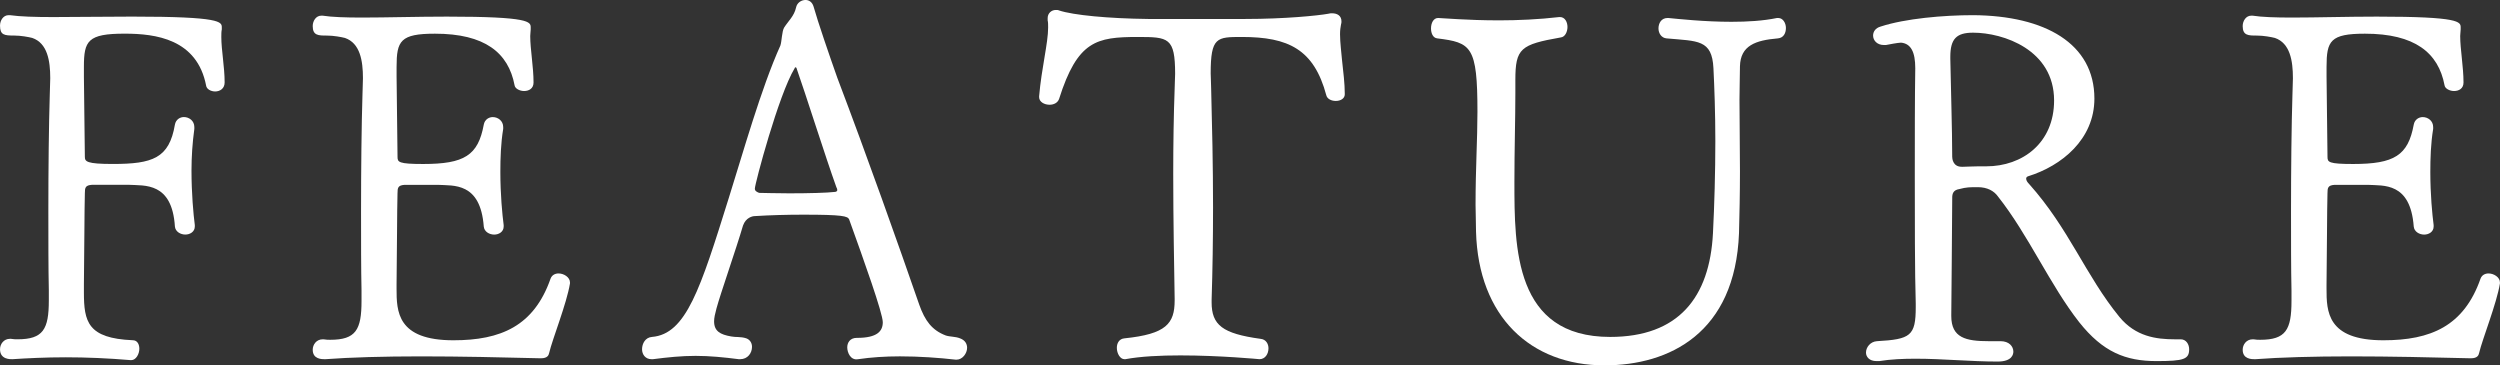
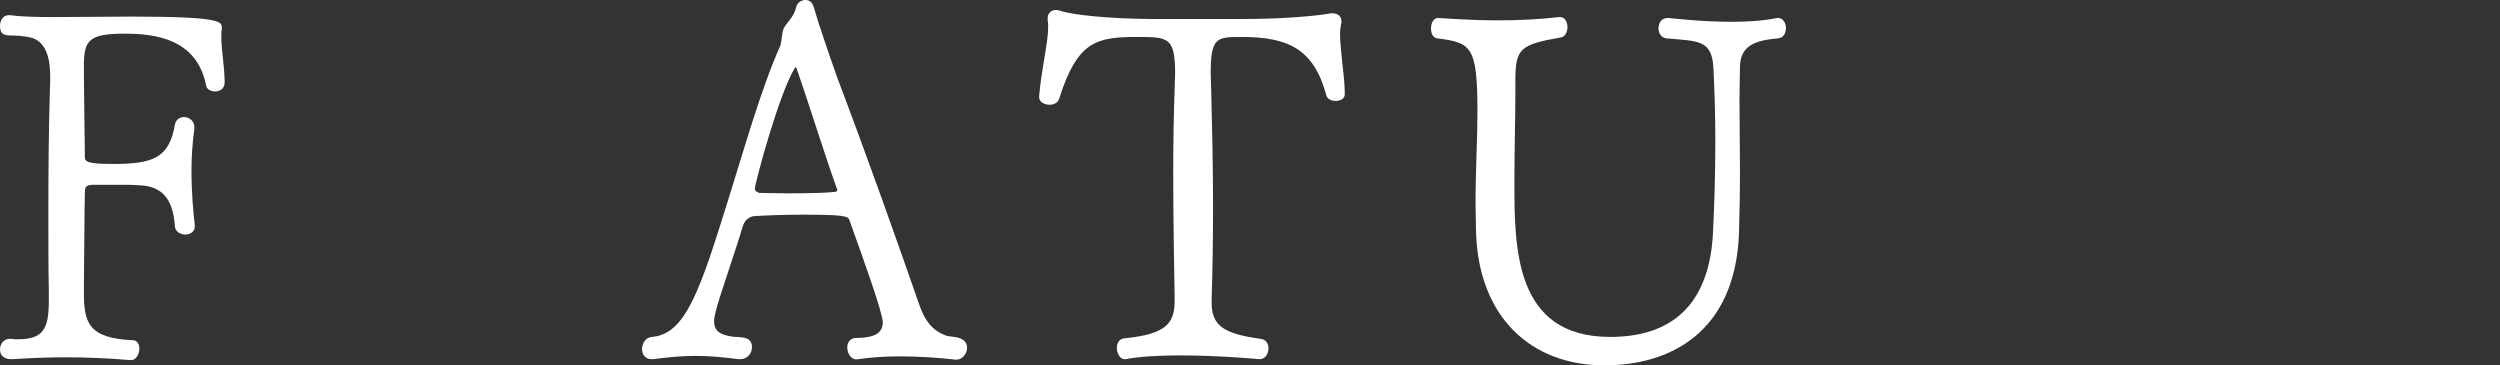
<svg xmlns="http://www.w3.org/2000/svg" id="b" width="126.624" height="18.505" viewBox="0 0 126.624 18.505">
  <rect x="0" y="0" width="126.624" height="18.505" fill="#333333" stroke="none" />
  <g id="c">
    <path d="m6.625,18.241c-1.128-.096-2.256-.144-3.288-.144s-1.968.048-2.712.096c-.096,0-.624.024-.624-.504,0-.264.192-.528.504-.528h.048c.12.024.24.024.336.024,1.296,0,1.584-.504,1.584-1.968v-.528c-.024-1.08-.024-2.52-.024-4.008,0-2.112.024-4.344.072-5.88,0-.264.024-.552.024-.84,0-.888-.144-1.776-.912-2.04-.192-.048-.576-.12-.912-.12-.504,0-.72-.024-.72-.504,0-.264.168-.528.432-.528h.072c.504.072,1.272.096,2.185.096,1.176,0,2.616-.024,4.008-.024,4.512,0,4.536.264,4.536.552v.096c-.024.12-.024.24-.024.384,0,.672.168,1.512.168,2.304,0,.312-.24.456-.48.456-.216,0-.432-.12-.456-.288-.456-2.376-2.568-2.64-4.128-2.64-1.872,0-2.064.36-2.064,1.68v.504l.048,4.056c0,.24.096.36,1.416.36,2.016,0,2.856-.288,3.145-1.992.048-.264.264-.384.456-.384.264,0,.528.192.528.504v.096c-.096.696-.144,1.416-.144,2.112,0,1.152.096,2.208.168,2.76v.072c0,.264-.24.408-.48.408s-.504-.144-.528-.408c-.144-2.256-1.536-2.064-2.328-2.112h-1.873c-.336.024-.36.144-.36.432-.024.816-.024,2.953-.048,4.608v.408c0,1.488.192,2.328,2.472,2.424.24,0,.336.216.336.432,0,.264-.168.576-.408.576h-.024Z" fill="#fff" />
-     <path d="m27.336,18.146c-1.896-.048-4.032-.096-6.024-.096-1.848,0-3.577.048-4.849.144-.168,0-.624,0-.624-.48,0-.264.192-.528.504-.528h.048c.12.024.24.024.336.024,1.296,0,1.584-.504,1.584-1.968v-.528c-.024-1.08-.024-2.52-.024-4.008,0-2.136.024-4.368.072-5.904,0-.264.024-.552.024-.84,0-.888-.144-1.776-.912-2.04-.192-.048-.576-.12-.912-.12-.432,0-.72,0-.72-.48,0-.264.168-.528.432-.528h.072c.456.072,1.152.096,1.992.096,1.248,0,2.784-.048,4.296-.048,4.225,0,4.249.264,4.249.552v.096c0,.096-.024.216-.024.336,0,.672.168,1.561.168,2.353,0,.312-.24.432-.48.432-.216,0-.456-.12-.48-.288-.312-1.656-1.512-2.616-4.033-2.616-1.752,0-1.944.36-1.944,1.68v.504l.048,4.056c0,.264.048.36,1.296.36,2.088,0,2.784-.432,3.072-1.992.048-.264.264-.384.456-.384.264,0,.528.192.528.504v.096c-.12.72-.144,1.488-.144,2.184,0,1.128.096,2.136.168,2.688v.072c0,.264-.24.408-.48.408s-.504-.144-.528-.408c-.168-2.256-1.536-2.064-2.329-2.112h-1.68c-.336.024-.36.144-.36.432-.024.816-.024,2.977-.048,4.633v.192c0,1.152.024,2.616,2.88,2.616,2.4,0,4.08-.72,4.92-3.121.072-.192.24-.264.408-.264.264,0,.576.192.576.456v.048c-.168,1.032-.888,2.808-1.056,3.528-.024.12-.096.264-.408.264h-.072Z" fill="#fff" />
    <path d="m48.409,18.217c-.84-.096-1.848-.168-2.832-.168-.744,0-1.464.048-2.112.144-.384.072-.552-.336-.552-.6,0-.24.144-.48.48-.48h.024c1.008,0,1.296-.336,1.296-.792s-.96-3.145-1.704-5.208c-.072-.168-.336-.24-2.328-.24-.816,0-1.68.024-2.448.072-.12,0-.456.072-.6.48-.336,1.152-1.152,3.48-1.344,4.2-.072.264-.12.48-.12.648,0,.504.312.672.864.768.216.048.48,0,.768.096.192.072.288.24.288.432,0,.312-.216.624-.6.624h-.072c-.744-.096-1.464-.168-2.185-.168s-1.416.072-2.16.168h-.072c-.312,0-.48-.24-.48-.504,0-.288.168-.6.504-.624,1.728-.144,2.448-2.424,3.888-7.033.72-2.28,1.632-5.544,2.616-7.729.072-.216.072-.72.192-.912.216-.336.504-.576.6-1.008.048-.24.264-.384.48-.384.168,0,.336.096.408.336.216.768.792,2.448,1.2,3.6,1.512,3.984,3.096,8.449,4.152,11.497.288.816.648,1.296,1.344,1.56.216.072.48.048.72.144.264.096.36.288.36.48,0,.288-.24.6-.528.6h-.048Zm-8.376-8.425c.888,0,1.872-.024,2.256-.072.072,0,.12-.048.12-.096,0-.048-.024-.096-.048-.144-.528-1.464-1.608-4.872-1.992-5.952-.024-.096-.048-.12-.072-.12-.024,0-.048.024-.048.048-.816,1.344-2.016,5.856-2.016,6.097,0,.12.096.168.216.216.192,0,.864.024,1.584.024Z" fill="#fff" />
    <path d="m61.368,15.313c0,1.152.552,1.584,2.472,1.848.288.024.408.264.408.48,0,.288-.168.552-.456.552,0,0-1.992-.192-4.008-.192-1.008,0-2.016.048-2.784.192h-.048c-.216,0-.384-.288-.384-.576,0-.24.12-.456.384-.48,2.112-.216,2.544-.744,2.544-1.92v-.096c-.024-1.584-.072-3.96-.072-6.312,0-1.512.024-3.024.072-4.32,0-.264.024-.528.024-.744,0-1.848-.336-1.872-1.896-1.872-2.088,0-3.048.192-3.984,3.144-.072.192-.264.288-.48.288-.264,0-.528-.144-.528-.384v-.048c.12-1.416.456-2.688.456-3.48,0-.144,0-.264-.024-.36v-.12c0-.24.192-.408.408-.408.072,0,.12,0,.168.024.72.24,2.496.408,4.513.432h4.92c1.992,0,3.672-.168,4.2-.264.072-.024.144-.024.192-.024.264,0,.48.12.48.408,0,.048,0,.096-.024.168-.024.12-.048.288-.048.48,0,.432.072.96.096,1.272.072.648.144,1.248.144,1.752v.024c0,.216-.216.336-.456.336-.216,0-.432-.096-.48-.288-.624-2.328-1.92-2.952-4.272-2.952-1.272,0-1.584,0-1.584,1.848,0,.216.024.48.024.768.048,1.824.096,3.912.096,6,0,1.608-.024,3.216-.072,4.68v.144Z" fill="#fff" />
    <path d="m90.072.912c.24,0,.384.264.384.504,0,.264-.12.504-.408.528-1.128.096-1.896.36-1.92,1.416,0,.48-.024,1.056-.024,1.68,0,1.128.024,2.4.024,3.648,0,1.128-.024,2.208-.048,3.12-.192,5.064-3.528,6.697-6.816,6.697-3.744,0-6.385-2.472-6.504-6.769,0-.48-.024-.936-.024-1.368,0-1.848.096-3.312.096-4.705,0-3.336-.312-3.504-2.04-3.72-.216-.024-.312-.264-.312-.504,0-.264.12-.528.36-.528.168,0,1.464.12,3.096.12.936,0,2.016-.048,3.048-.168h.024c.264,0,.384.264.384.504s-.12.504-.336.528c-2.041.36-2.304.552-2.304,2.16v.672c0,1.32-.048,2.833-.048,4.489,0,3.336,0,7.849,4.849,7.849,3.456,0,5.041-1.992,5.208-5.257.072-1.416.12-3.096.12-4.656,0-1.416-.048-2.736-.096-3.696-.072-1.464-.792-1.368-2.376-1.512-.264-.024-.408-.264-.408-.504,0-.264.144-.528.456-.528h.048c.504.048,1.824.192,3.192.192.816,0,1.608-.048,2.304-.192h.072Z" fill="#fff" />
-     <path d="m110.448,17.185c.288,0,.432.264.432.504,0,.504-.264.6-1.656.6-1.56,0-2.712-.456-3.912-1.968-1.488-1.896-2.568-4.417-4.128-6.385-.192-.264-.528-.456-1.008-.456-.408,0-.576,0-.936.096-.312.048-.36.24-.36.432,0,1.32-.048,5.28-.048,5.953v.048c0,1.104.744,1.272,1.896,1.272h.6c.432,0,.648.264.648.528,0,.12-.048.504-.792.504-1.368,0-2.785-.144-4.152-.144-.624,0-1.249.024-1.848.12h-.144c-.36,0-.528-.216-.528-.432,0-.264.216-.552.552-.576,1.704-.096,1.968-.264,1.968-1.728v-.168c-.048-1.56-.048-4.488-.048-6.48,0-1.8,0-4.009.024-5.449,0-.816-.216-1.248-.72-1.296-.144,0-.648.096-.768.12h-.096c-.36,0-.552-.24-.552-.48,0-.192.12-.384.384-.456,1.248-.408,3.192-.576,4.68-.576,3.648.024,6.145,1.44,6.145,4.224,0,2.064-1.656,3.408-3.36,3.937-.072.024-.096.072-.096.12,0,.096.072.192.144.264,2.04,2.28,2.856,4.632,4.584,6.745.816.984,1.848,1.128,2.808,1.128h.288Zm-9.841-8.761c1.824,0,3.432-1.176,3.432-3.336,0-2.568-2.568-3.433-4.104-3.433-.84,0-1.152.312-1.152,1.224v.096c.024,1.368.096,3.625.096,4.968,0,.072.024.504.48.504h.072c.216,0,.48-.024.816-.024h.36Z" fill="#fff" />
-     <path d="m125.088,18.146c-1.896-.048-4.032-.096-6.024-.096-1.848,0-3.577.048-4.849.144-.168,0-.624,0-.624-.48,0-.264.192-.528.504-.528h.048c.12.024.24.024.336.024,1.296,0,1.584-.504,1.584-1.968v-.528c-.024-1.08-.024-2.52-.024-4.008,0-2.136.024-4.368.072-5.904,0-.264.024-.552.024-.84,0-.888-.144-1.776-.912-2.04-.192-.048-.576-.12-.912-.12-.432,0-.72,0-.72-.48,0-.264.168-.528.432-.528h.072c.456.072,1.152.096,1.992.096,1.249,0,2.785-.048,4.296-.048,4.225,0,4.249.264,4.249.552v.096c0,.096-.024.216-.024.336,0,.672.168,1.561.168,2.353,0,.312-.24.432-.48.432-.216,0-.456-.12-.48-.288-.312-1.656-1.512-2.616-4.033-2.616-1.752,0-1.944.36-1.944,1.68v.504l.048,4.056c0,.264.048.36,1.296.36,2.088,0,2.784-.432,3.072-1.992.048-.264.264-.384.456-.384.264,0,.528.192.528.504v.096c-.12.72-.144,1.488-.144,2.184,0,1.128.096,2.136.168,2.688v.072c0,.264-.24.408-.48.408s-.504-.144-.528-.408c-.168-2.256-1.536-2.064-2.329-2.112h-1.68c-.336.024-.36.144-.36.432-.024.816-.024,2.977-.048,4.633v.192c0,1.152.024,2.616,2.88,2.616,2.4,0,4.08-.72,4.92-3.121.072-.192.24-.264.408-.264.264,0,.576.192.576.456v.048c-.168,1.032-.888,2.808-1.056,3.528-.024.12-.096.264-.408.264h-.072Z" fill="#fff" />
  </g>
</svg>